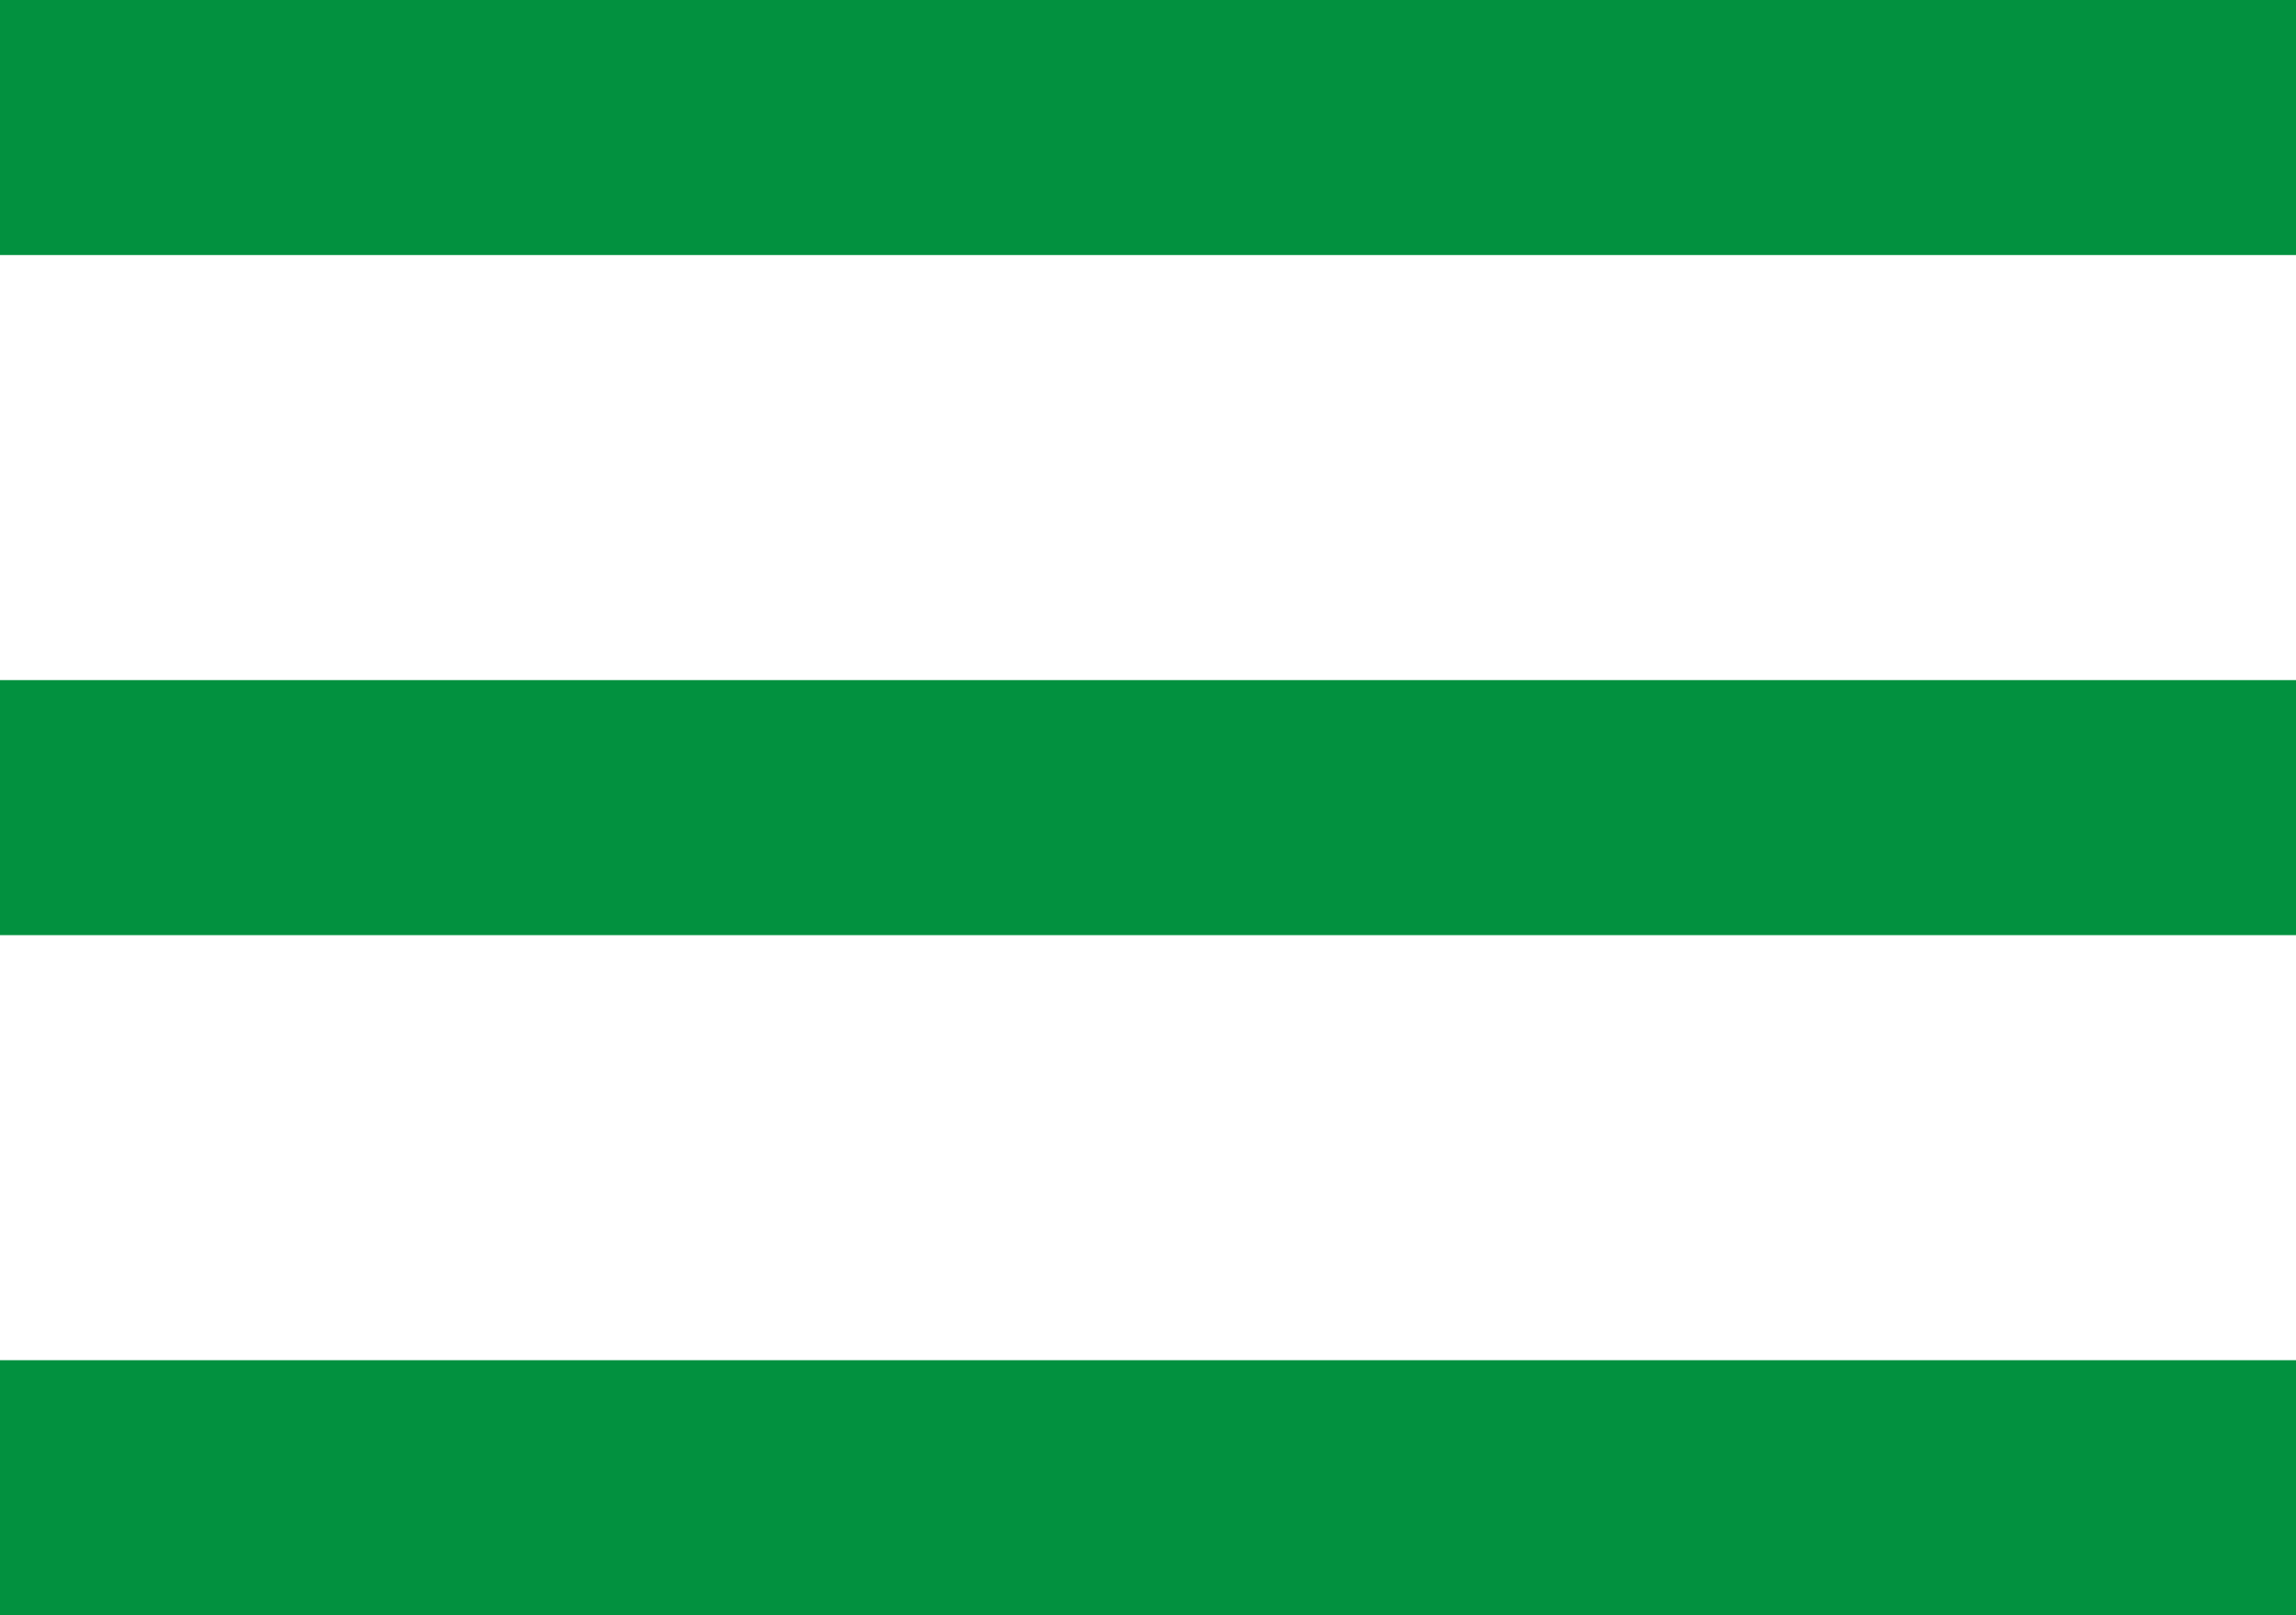
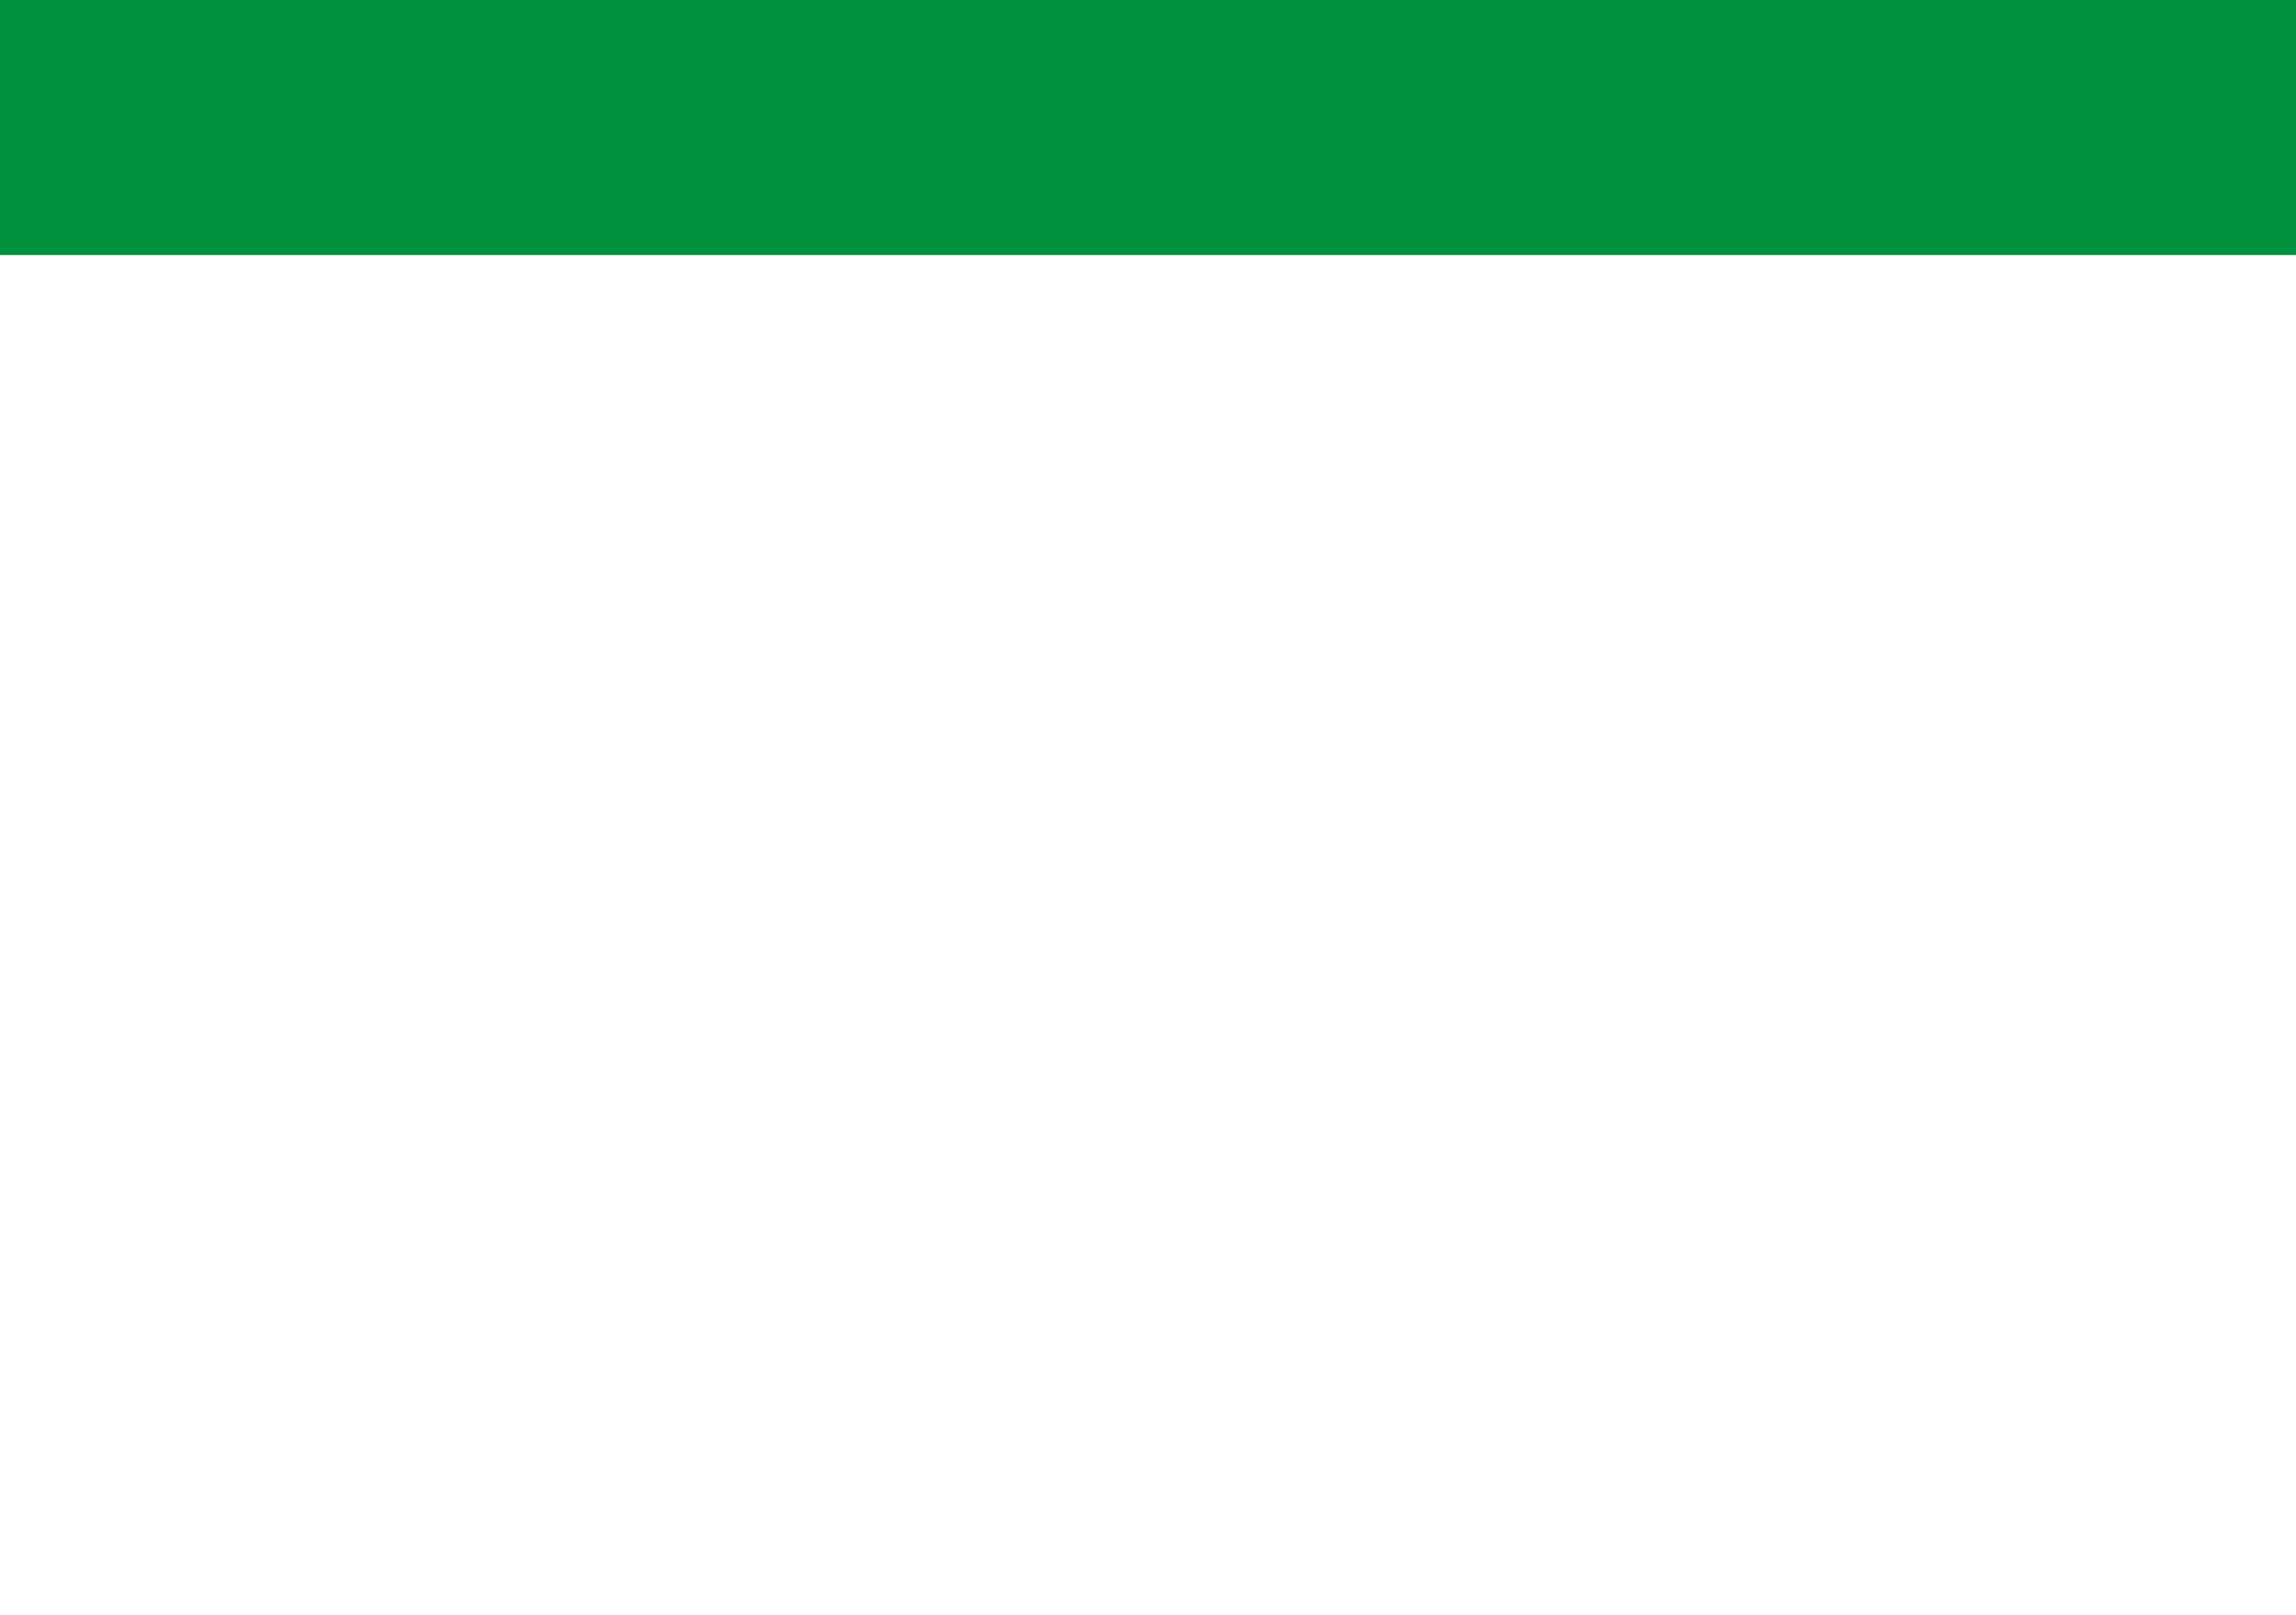
<svg xmlns="http://www.w3.org/2000/svg" width="27" height="19" viewBox="0 0 27 19" fill="none">
  <rect width="27" height="3" fill="#02913F" />
-   <rect y="8" width="27" height="3" fill="#02913F" />
-   <rect y="16" width="27" height="3" fill="#02913F" />
</svg>